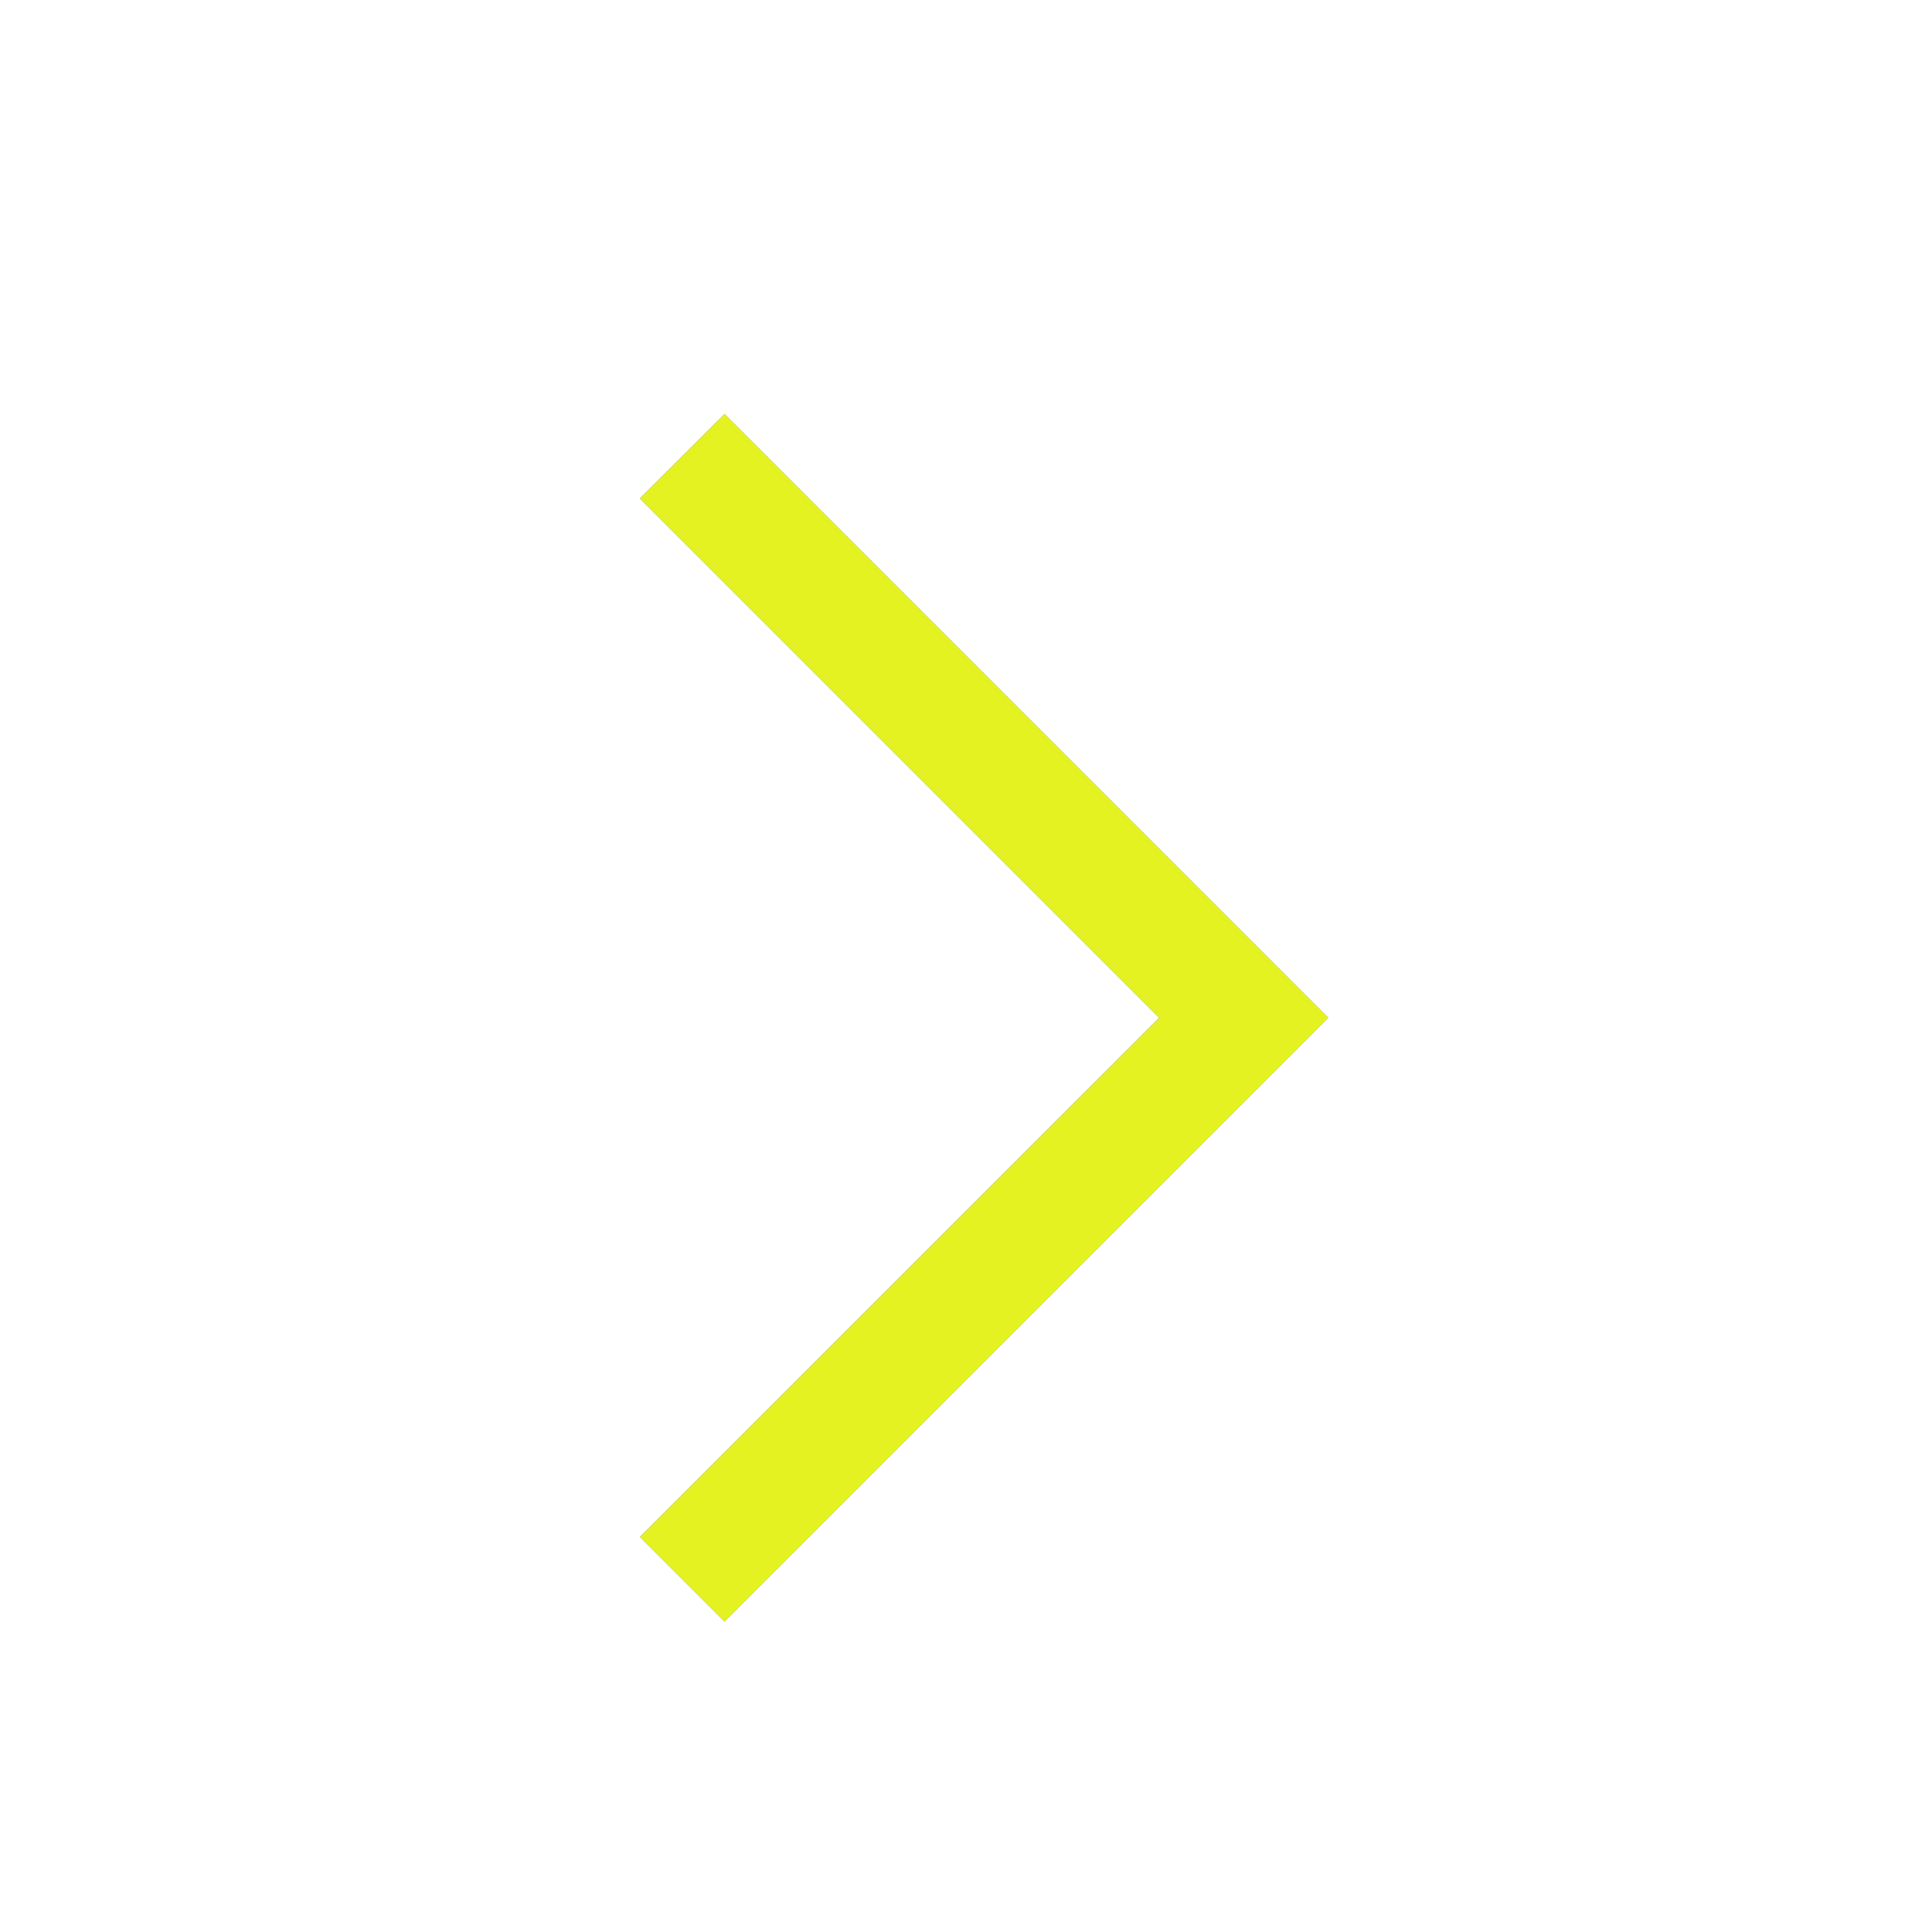
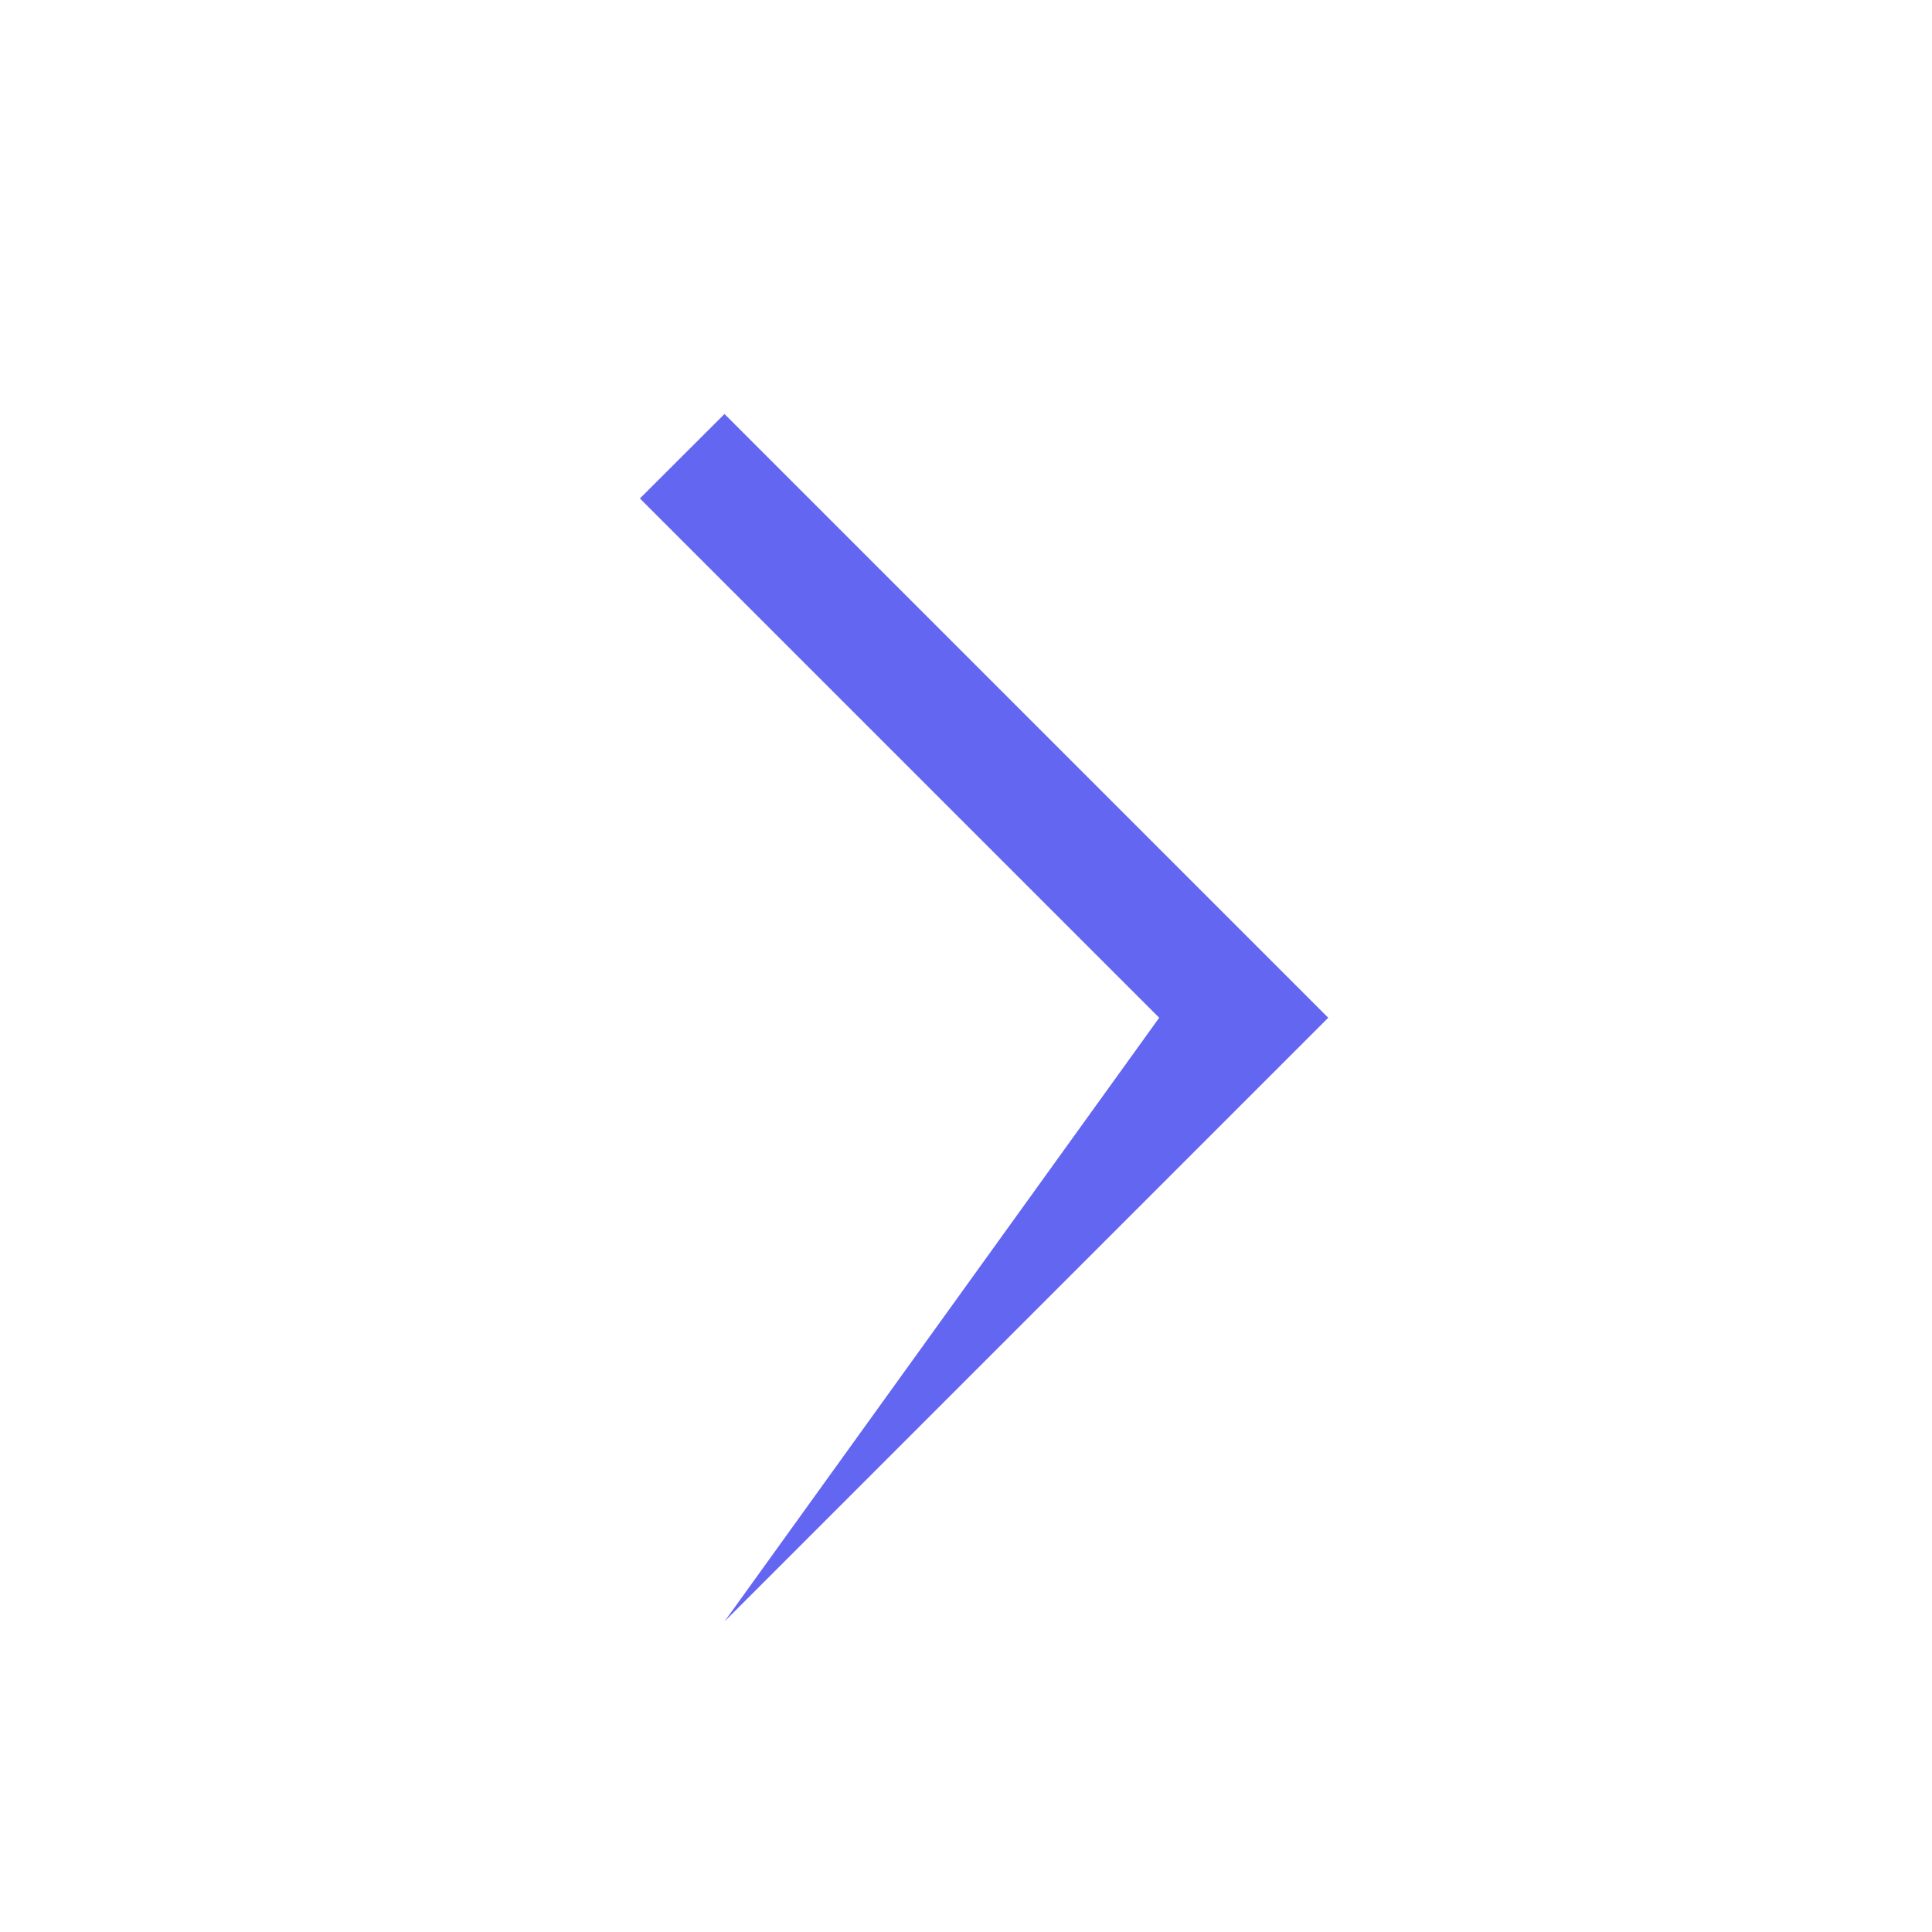
<svg xmlns="http://www.w3.org/2000/svg" width="14" height="14" viewBox="0 0 14 14" fill="none">
  <g clip-path="url(#clip0_648_9249)">
-     <path d="M9.625 7.375L5.25 11.75L4.637 11.137L8.4 7.375L4.637 3.612L5.25 3L9.625 7.375Z" fill="#6366F1" />
-     <path d="M9.625 7.375L5.25 11.75L4.637 11.137L8.4 7.375L4.637 3.612L5.25 3L9.625 7.375Z" fill="#E4F222" />
+     <path d="M9.625 7.375L5.25 11.75L8.4 7.375L4.637 3.612L5.25 3L9.625 7.375Z" fill="#6366F1" />
  </g>
  <defs>
    <clipPath id="clip0_648_9249">
      <rect width="14" height="14" fill="white" />
    </clipPath>
  </defs>
</svg>